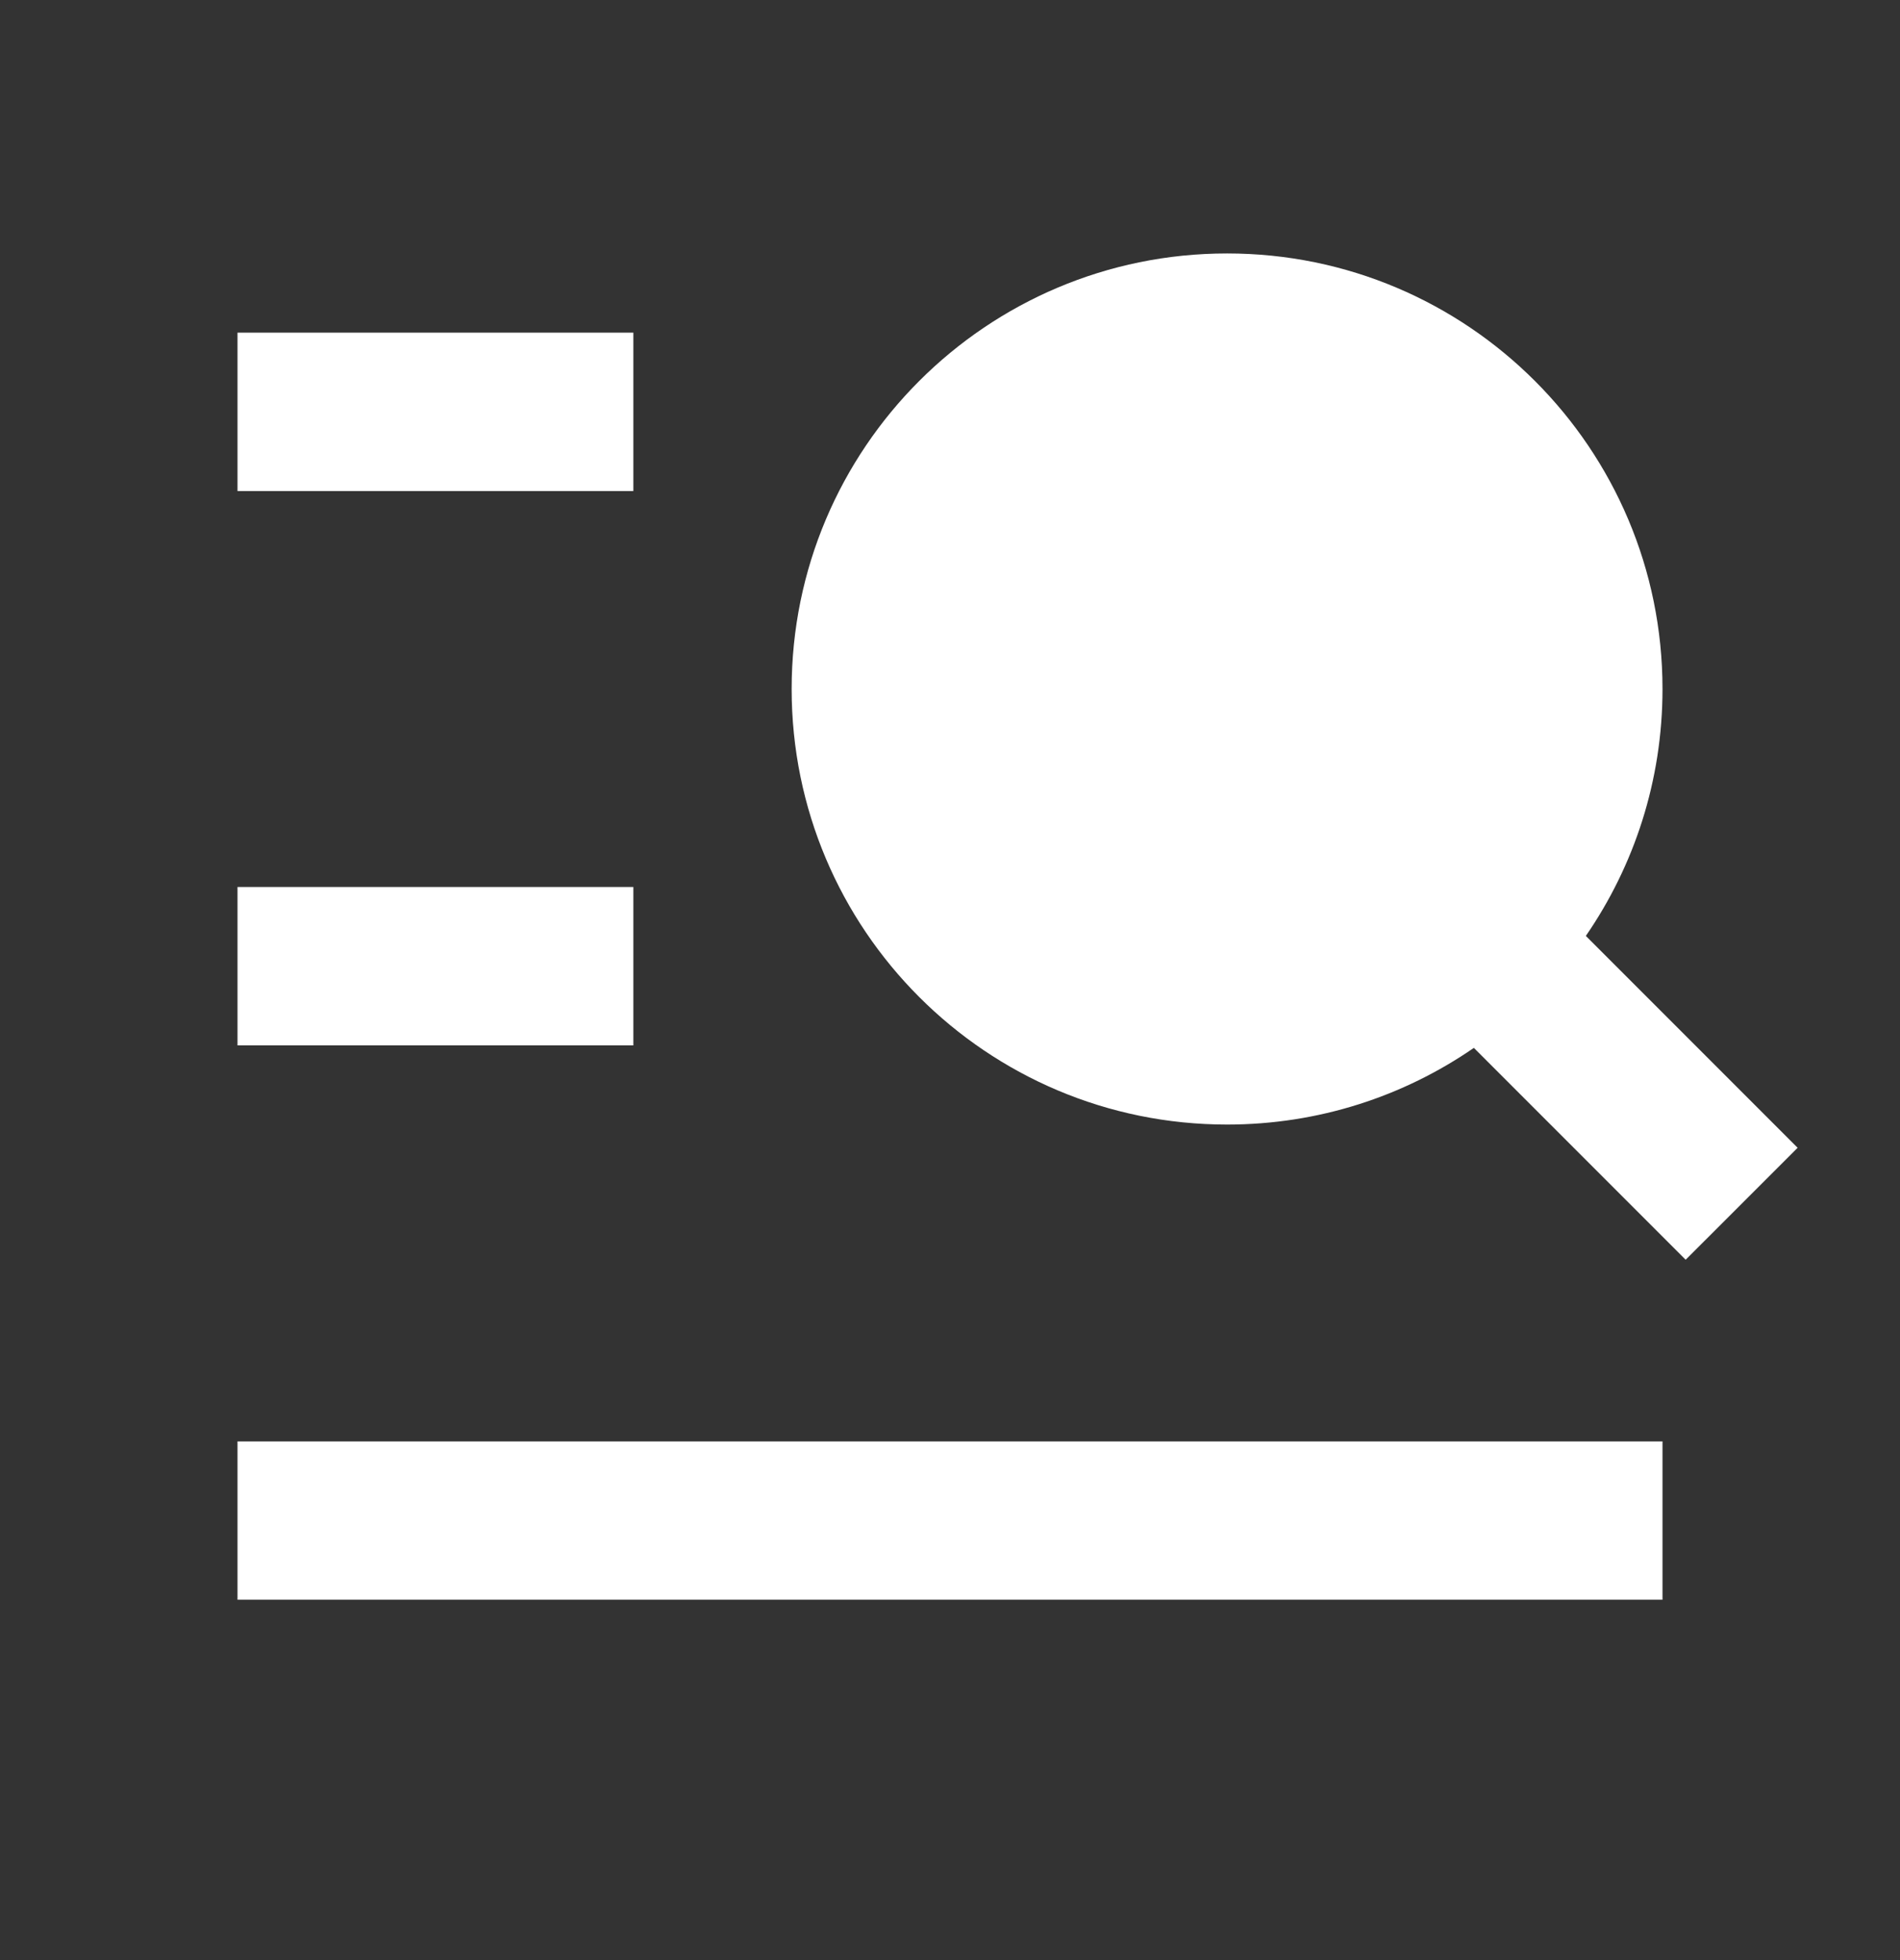
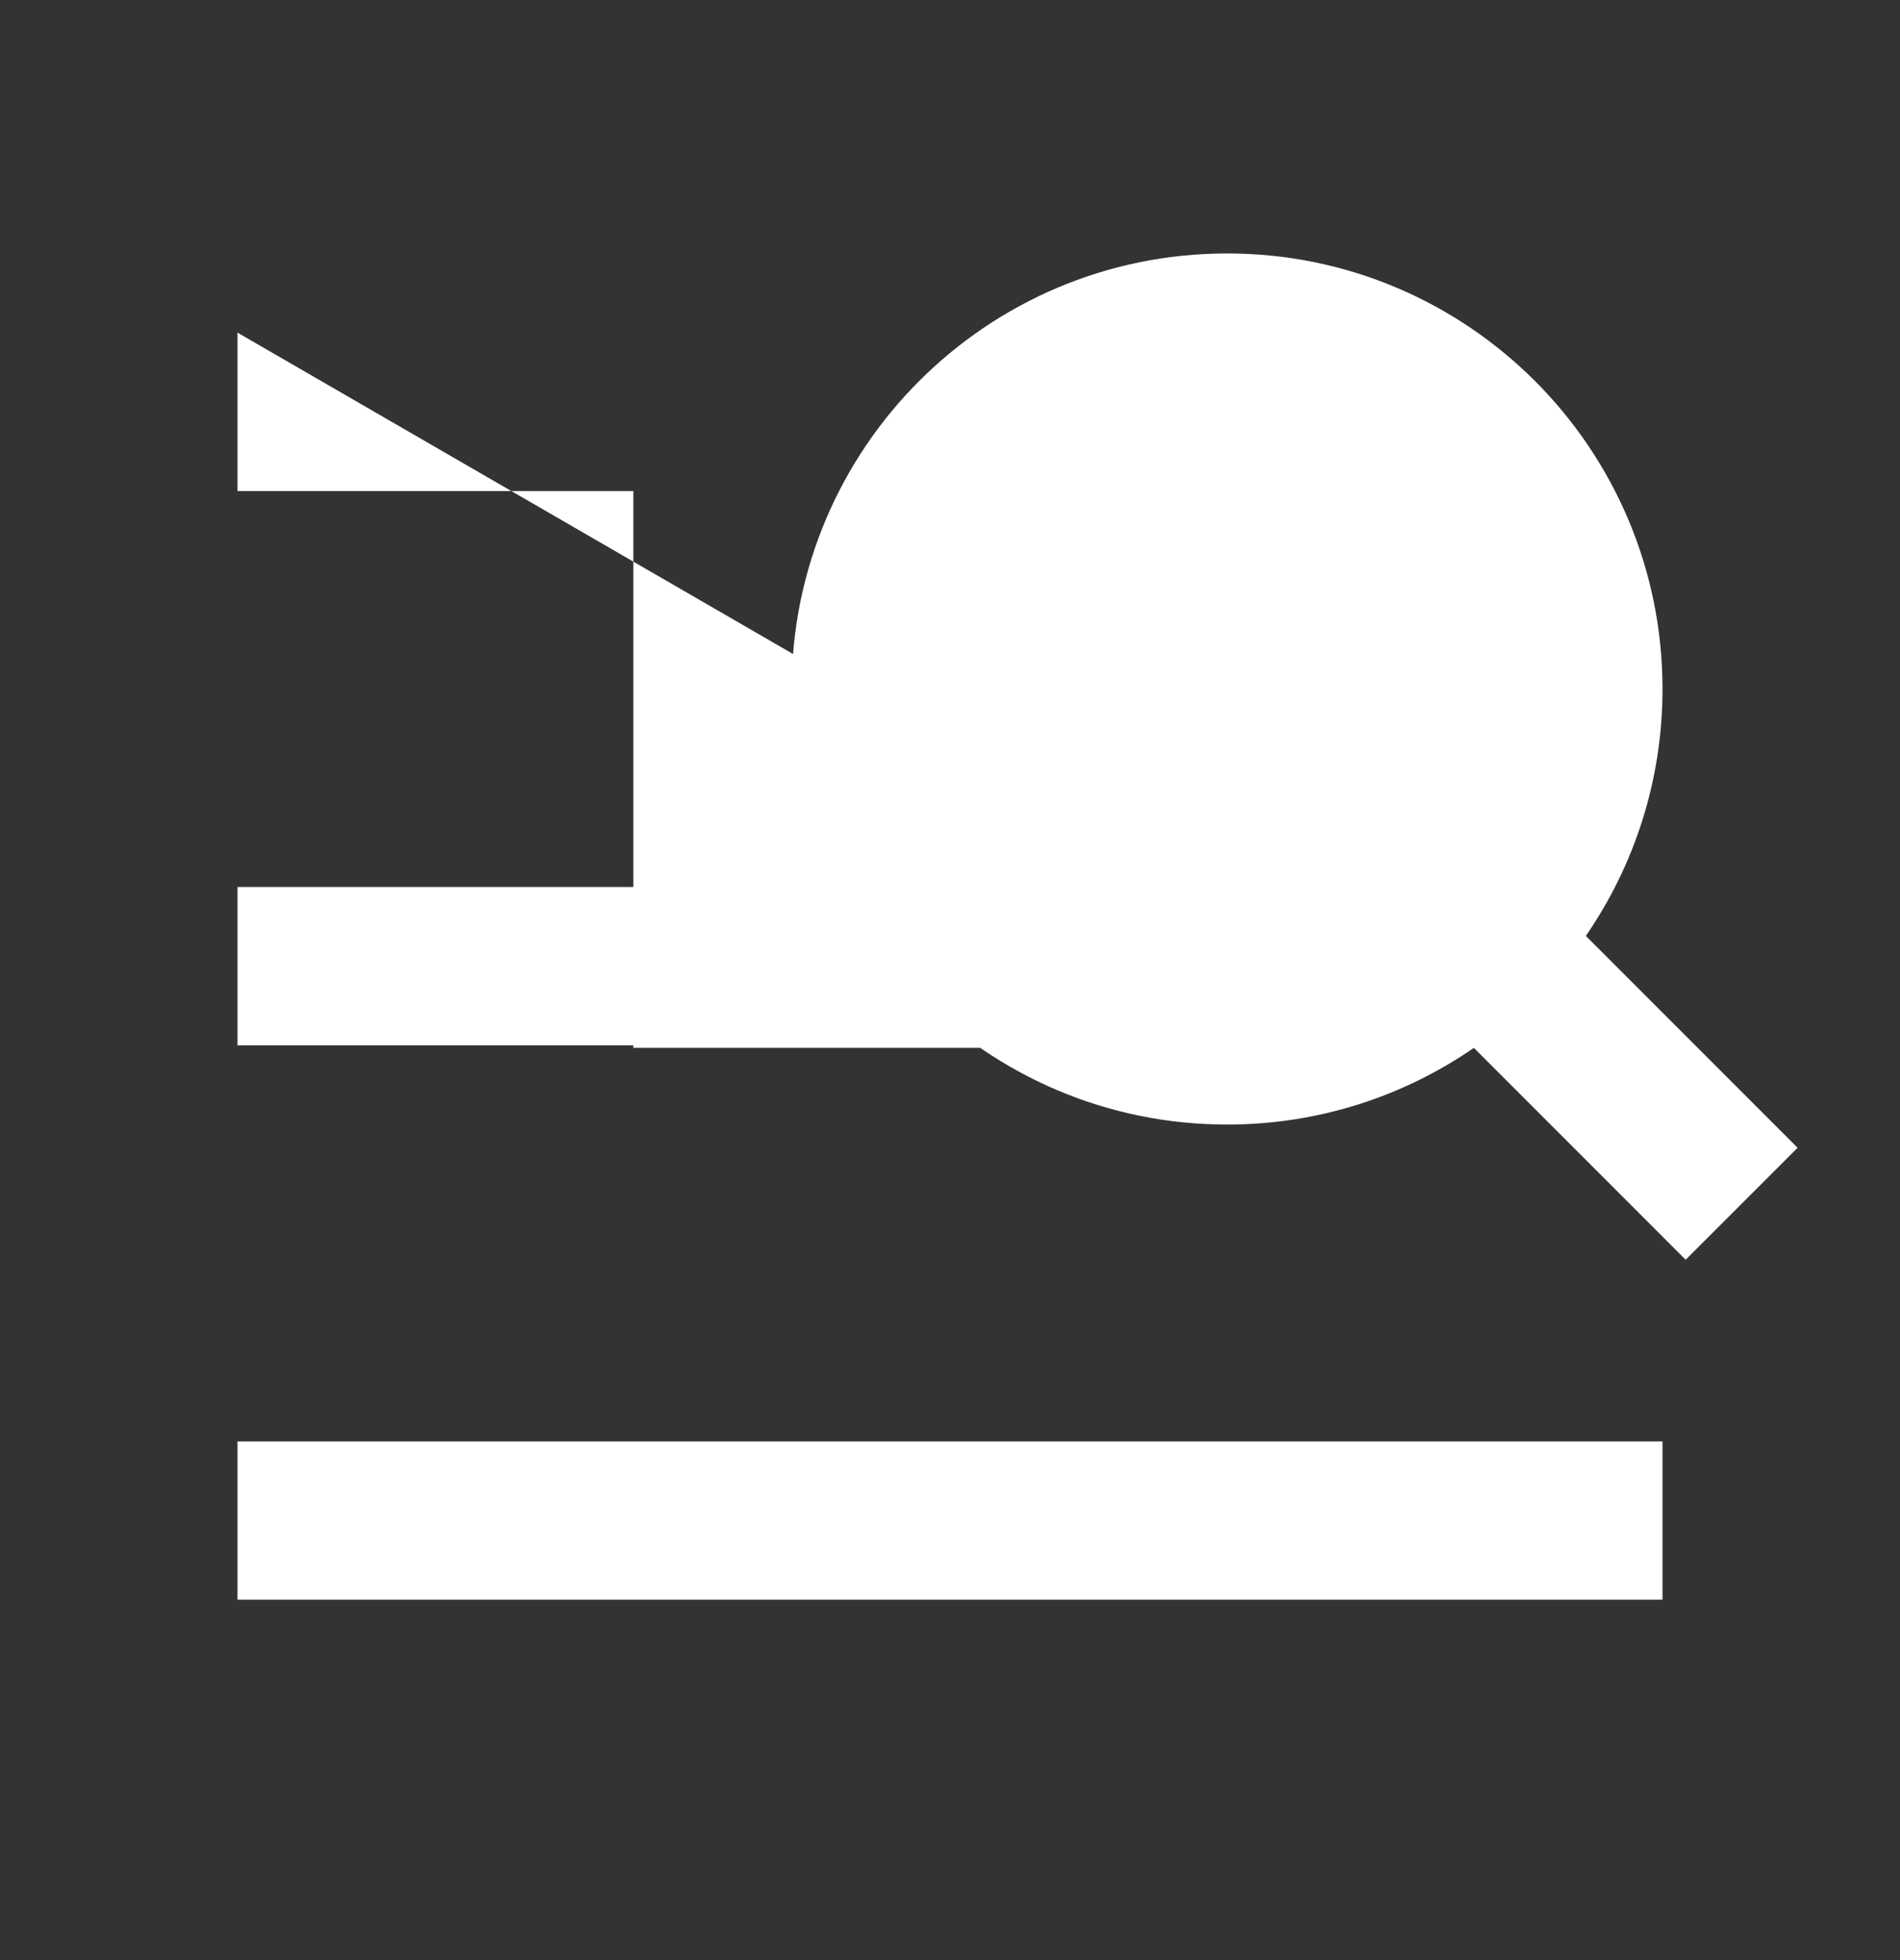
<svg xmlns="http://www.w3.org/2000/svg" width="32" height="33" viewBox="0 0 32 33" fill="none">
  <rect x="0" y="0" width="32" height="33" fill="#333333" stroke="none" />
  <g id="Explore">
-     <path id="Vector" d="M24.823 17.642C23.642 18.456 22.21 18.933 20.667 18.933C16.616 18.933 13.333 15.65 13.333 11.6C13.333 7.55 16.616 4.267 20.667 4.267C24.717 4.267 28 7.55 28 11.6C28 13.143 27.523 14.575 26.709 15.757L30.276 19.324L28.39 21.209L24.823 17.642ZM4 5.6H10.667V8.267H4V5.6ZM4 14.933H10.667V17.6H4V14.933ZM4 24.267H28V26.933H4V24.267Z" fill="white" />
+     <path id="Vector" d="M24.823 17.642C23.642 18.456 22.21 18.933 20.667 18.933C16.616 18.933 13.333 15.65 13.333 11.6C13.333 7.55 16.616 4.267 20.667 4.267C24.717 4.267 28 7.55 28 11.6C28 13.143 27.523 14.575 26.709 15.757L30.276 19.324L28.39 21.209L24.823 17.642ZH10.667V8.267H4V5.6ZM4 14.933H10.667V17.6H4V14.933ZM4 24.267H28V26.933H4V24.267Z" fill="white" />
  </g>
</svg>